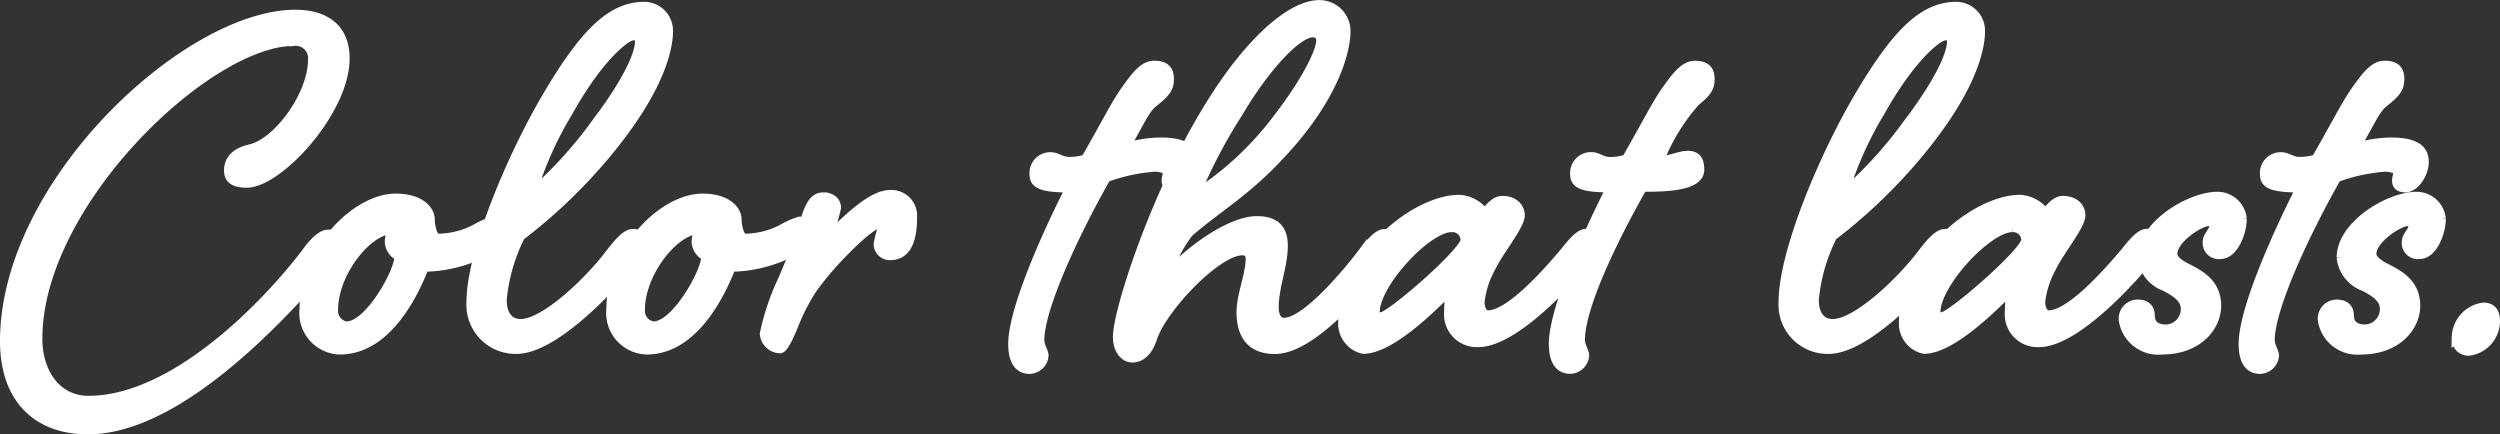
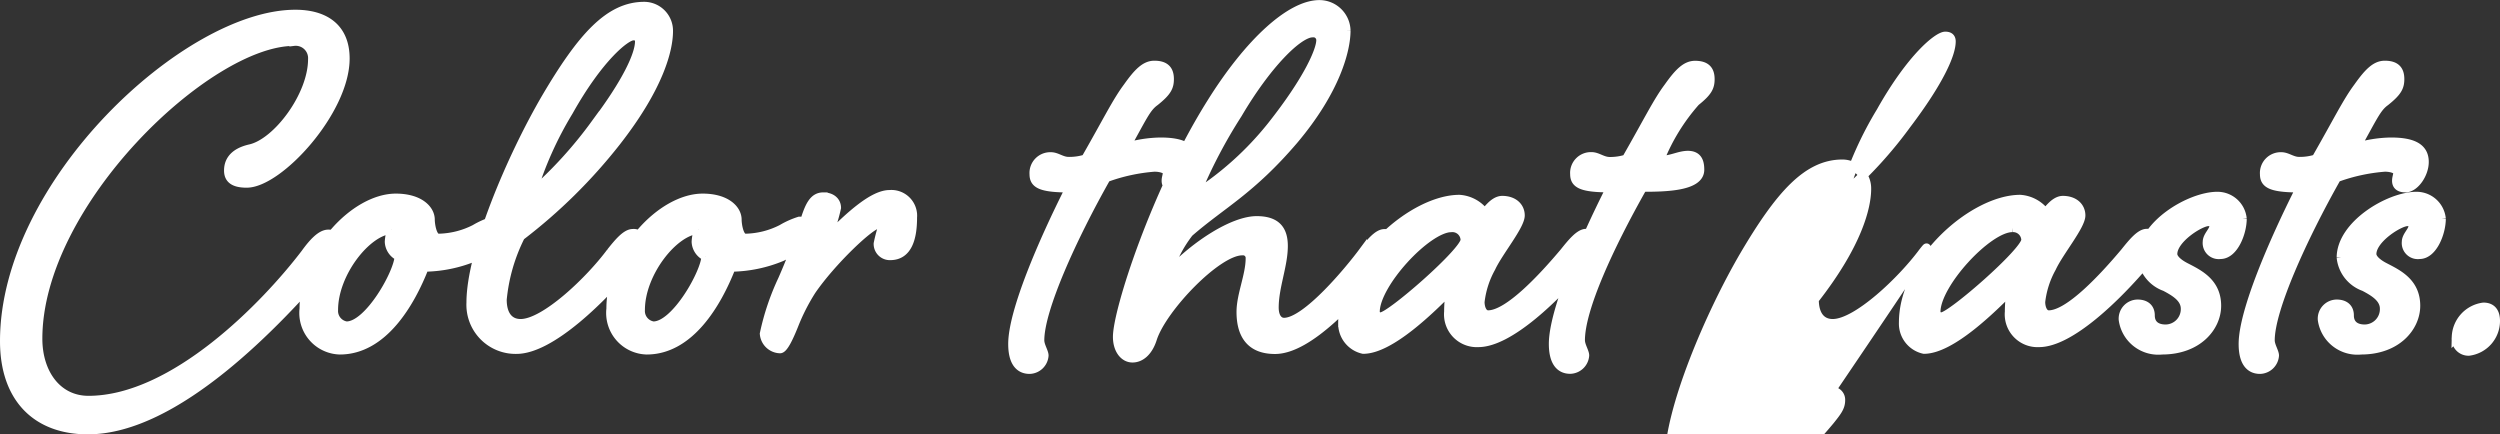
<svg xmlns="http://www.w3.org/2000/svg" width="143.72" height="24.965" viewBox="0 0 143.72 24.965">
  <rect x="0" y="0" width="143.72" height="24.965" fill="#333333" stroke="none" />
-   <path id="color-that-lasts" d="M74.64,3.925c-6.23,0-16.73,9.73-16.73,18.8,0,3.29,1.855,5.11,4.8,5.11,5.075,0,10.885-6.16,13.825-9.59.42-.49.63-.735.63-1.12s-.245-.56-.63-.56c-.42,0-.875.49-1.33,1.12-2.24,2.94-7.525,8.435-12.46,8.435-1.785,0-2.9-1.54-2.9-3.535,0-7.805,9.765-17.08,14.7-17.08A.959.959,0,0,1,75.62,6.515c0,2.1-2.03,4.795-3.57,5.145-1.085.245-1.26.84-1.26,1.26,0,.49.315.735,1.05.735,1.855,0,5.67-4.165,5.67-7.175C77.51,4.695,76.32,3.925,74.64,3.925Zm5.775,10.57c-2.345,0-5.285,3.08-5.285,6.37a2.138,2.138,0,0,0,2.065,2.38c2.485,0,4.06-2.7,4.865-4.76a7.835,7.835,0,0,0,2.9-.6c1.155-.56,1.68-1.015,1.68-1.435,0-.455-.245-.63-.665-.63a4.828,4.828,0,0,0-1.015.455,4.764,4.764,0,0,1-2.1.525c-.35,0-.455-.805-.455-1.05C82.41,15.16,81.78,14.495,80.415,14.495Zm.175,3.36c0,.875-1.715,3.99-3.01,3.99a.862.862,0,0,1-.735-.91c0-2.135,1.925-4.55,3.325-4.62a2.487,2.487,0,0,0-.14.7A.977.977,0,0,0,80.59,17.855Zm12.18-.245c-1.19,1.61-3.78,4.095-5.18,4.095-.665,0-1.05-.49-1.05-1.365a10.2,10.2,0,0,1,1.05-3.64,30.59,30.59,0,0,0,5.5-5.425c2.52-3.22,3.01-5.355,3.01-6.37a1.411,1.411,0,0,0-1.4-1.435c-2,0-3.57,1.715-5.67,5.285-1.96,3.36-4.305,8.82-4.305,11.76a2.574,2.574,0,0,0,2.625,2.695c2,0,5.005-3.01,6.65-5,.42-.525.6-.77.6-1.155a.505.505,0,0,0-.56-.525C93.645,16.525,93.19,17.085,92.77,17.61ZM94.065,5.185c.245,0,.35.105.35.315,0,.735-.7,2.31-2.555,4.76a24.317,24.317,0,0,1-3.605,3.955,20.552,20.552,0,0,1,2.1-4.69C92.1,6.41,93.645,5.185,94.065,5.185Zm3.99,9.31c-2.345,0-5.285,3.08-5.285,6.37a2.138,2.138,0,0,0,2.065,2.38c2.485,0,4.06-2.7,4.865-4.76a7.835,7.835,0,0,0,2.9-.6c1.155-.56,1.68-1.015,1.68-1.435,0-.455-.245-.63-.665-.63a4.828,4.828,0,0,0-1.015.455,4.764,4.764,0,0,1-2.1.525c-.35,0-.455-.805-.455-1.05C100.05,15.16,99.42,14.495,98.055,14.495Zm.175,3.36c0,.875-1.715,3.99-3.01,3.99a.862.862,0,0,1-.735-.91c0-2.135,1.925-4.55,3.325-4.62a2.487,2.487,0,0,0-.14.7A.977.977,0,0,0,98.23,17.855Zm6.755-3.43c-.56,0-.805.525-1.085,1.435a33.994,33.994,0,0,1-1.26,3.325,14.212,14.212,0,0,0-1.05,3.115.945.945,0,0,0,.91.875c.21,0,.525-.665.805-1.365a11.615,11.615,0,0,1,1.015-1.995c1.155-1.68,3.395-3.815,3.85-3.815.175,0,.21.07.21.175a8.951,8.951,0,0,0-.245.945.68.68,0,0,0,.7.7c1.015,0,1.295-1.015,1.295-2.2a1.231,1.231,0,0,0-1.33-1.33c-.91,0-2.2,1.12-3.64,2.59a9.179,9.179,0,0,0,.6-1.82C105.755,14.67,105.44,14.425,104.985,14.425Zm13.09-2.31a.946.946,0,0,0-.98,1.015c0,.56.385.8,2.065.8-1.575,3.115-3.29,7.105-3.29,8.96,0,.98.35,1.47.98,1.47a.868.868,0,0,0,.84-.805c0-.21-.245-.56-.245-.875,0-1.785,1.855-5.88,3.815-9.345a10.379,10.379,0,0,1,2.765-.6c.42,0,.735.14.735.28,0,.175-.07.315-.07.49,0,.21.105.42.525.42.525,0,1.085-.8,1.085-1.5,0-.805-.63-1.155-1.925-1.155a7.215,7.215,0,0,0-2,.315c.98-1.75,1.19-2.275,1.68-2.625.7-.56.84-.84.84-1.3,0-.525-.245-.805-.875-.805-.525,0-.945.42-1.54,1.26-.63.84-1.19,1.995-2.415,4.13a3.1,3.1,0,0,1-.945.14C118.7,12.395,118.425,12.115,118.075,12.115Zm17.92,5.495c-.7.945-3.22,4.025-4.515,4.025-.315,0-.56-.28-.56-.84,0-1.19.525-2.415.525-3.535,0-.91-.385-1.47-1.54-1.47-1.33,0-3.5,1.365-5.11,3.08a7.261,7.261,0,0,1,1.225-2.38c1.89-1.645,3.535-2.415,6.02-5.32,2.45-2.905,3.01-5.215,3.01-6.3a1.542,1.542,0,0,0-1.54-1.5c-1.645,0-4.025,2.135-6.23,5.67-3.185,5.075-5.39,11.935-5.39,13.44,0,.735.385,1.225.875,1.225.455,0,.91-.35,1.155-1.12.56-1.75,3.71-5.04,5.145-5.04a.4.4,0,0,1,.455.42c0,.98-.525,2.1-.525,3.08,0,1.19.455,2.17,1.96,2.17,1.96,0,4.62-2.975,6.265-5,.42-.525.595-.77.595-1.155a.505.505,0,0,0-.56-.525C136.87,16.525,136.415,17.085,135.995,17.61Zm-2.87-12.6a.414.414,0,0,1,.455.42c0,.56-.7,2.24-2.835,4.935a18.138,18.138,0,0,1-4.34,3.92,29.061,29.061,0,0,1,2.415-4.62C130.465,6.865,132.285,5.01,133.125,5.01Zm9.87,10.325a1.971,1.971,0,0,0-1.435-.77c-2.66,0-6.72,3.5-6.72,7.1a1.519,1.519,0,0,0,1.19,1.54c1.575,0,3.955-2.38,4.97-3.395-.035.49-.07.84-.07,1.225a1.634,1.634,0,0,0,1.715,1.785c1.785,0,4.48-2.625,6.16-4.62.42-.525.6-.77.6-1.155a.505.505,0,0,0-.56-.525c-.385,0-.84.56-1.26,1.085-1.26,1.5-3.22,3.6-4.375,3.6-.315,0-.455-.385-.455-.735a5.239,5.239,0,0,1,.63-1.96c.42-.91,1.68-2.415,1.68-3.01,0-.49-.385-.875-1.05-.875C143.485,14.635,143.1,15.335,142.995,15.335Zm-1.89.875a.72.72,0,0,1,.77.7c0,.665-4.3,4.41-4.83,4.41a.286.286,0,0,1-.315-.28C136.73,19.43,139.705,16.21,141.1,16.21Zm11.97-3.885a11.44,11.44,0,0,1,2.065-3.36c.7-.56.84-.84.84-1.3,0-.525-.245-.805-.875-.805-.525,0-.945.42-1.54,1.26-.63.84-1.19,1.995-2.415,4.13a3.1,3.1,0,0,1-.945.14c-.42,0-.7-.28-1.05-.28a.946.946,0,0,0-.98,1.015c0,.56.385.8,2.065.8-1.575,3.115-3.29,7.105-3.29,8.96,0,.98.35,1.47.98,1.47a.869.869,0,0,0,.84-.805c0-.21-.245-.56-.245-.875,0-1.785,1.61-5.32,3.57-8.785,1.295,0,3.29-.035,3.29-1.015,0-.49-.14-.84-.7-.84C154.16,12.045,153.74,12.325,153.075,12.325ZM168.2,17.61c-1.19,1.61-3.78,4.095-5.18,4.095-.665,0-1.05-.49-1.05-1.365a10.2,10.2,0,0,1,1.05-3.64,30.59,30.59,0,0,0,5.495-5.425c2.52-3.22,3.01-5.355,3.01-6.37a1.411,1.411,0,0,0-1.4-1.435c-1.995,0-3.57,1.715-5.67,5.285-1.96,3.36-4.3,8.82-4.3,11.76a2.574,2.574,0,0,0,2.625,2.695c1.995,0,5-3.01,6.65-5,.42-.525.6-.77.6-1.155a.505.505,0,0,0-.56-.525C169.07,16.525,168.615,17.085,168.2,17.61ZM169.49,5.185c.245,0,.35.105.35.315,0,.735-.7,2.31-2.555,4.76a24.316,24.316,0,0,1-3.605,3.955,20.552,20.552,0,0,1,2.1-4.69C167.53,6.41,169.07,5.185,169.49,5.185Zm5.74,10.15a1.971,1.971,0,0,0-1.435-.77c-2.66,0-6.72,3.5-6.72,7.1a1.519,1.519,0,0,0,1.19,1.54c1.575,0,3.955-2.38,4.97-3.395-.035.49-.07.84-.07,1.225a1.634,1.634,0,0,0,1.715,1.785c1.785,0,4.48-2.625,6.16-4.62.42-.525.595-.77.595-1.155a.505.505,0,0,0-.56-.525c-.385,0-.84.56-1.26,1.085-1.26,1.5-3.22,3.6-4.375,3.6-.315,0-.455-.385-.455-.735a5.239,5.239,0,0,1,.63-1.96c.42-.91,1.68-2.415,1.68-3.01,0-.49-.385-.875-1.05-.875C175.72,14.635,175.335,15.335,175.23,15.335Zm-1.89.875a.72.72,0,0,1,.77.7c0,.665-4.3,4.41-4.83,4.41a.286.286,0,0,1-.315-.28C168.965,19.43,171.94,16.21,173.34,16.21Zm9.94,4.655a1.135,1.135,0,0,1-1.12,1.155c-.56,0-.875-.28-.875-.77s-.35-.665-.735-.665a.848.848,0,0,0-.84.91,2.045,2.045,0,0,0,2.24,1.75c2.065,0,3.15-1.33,3.15-2.555,0-1.33-1.015-1.82-1.75-2.2-.42-.21-.77-.49-.77-.77,0-.875,1.575-1.855,2.03-1.855.21,0,.315.1.315.245,0,.28-.385.56-.385.91a.675.675,0,0,0,.77.735c.77,0,1.26-1.26,1.26-2.065a1.442,1.442,0,0,0-1.435-1.3c-1.575,0-4.34,1.645-4.34,3.535a2.009,2.009,0,0,0,1.33,1.68C182.65,19.885,183.28,20.235,183.28,20.865Zm5.53-8.75a.946.946,0,0,0-.98,1.015c0,.56.385.8,2.065.8-1.575,3.115-3.29,7.105-3.29,8.96,0,.98.35,1.47.98,1.47a.869.869,0,0,0,.84-.805c0-.21-.245-.56-.245-.875,0-1.785,1.855-5.88,3.815-9.345a10.38,10.38,0,0,1,2.765-.6c.42,0,.735.14.735.28,0,.175-.07.315-.07.49,0,.21.1.42.525.42.525,0,1.085-.8,1.085-1.5,0-.805-.63-1.155-1.925-1.155a7.215,7.215,0,0,0-2,.315c.98-1.75,1.19-2.275,1.68-2.625.7-.56.84-.84.84-1.3,0-.525-.245-.805-.875-.805-.525,0-.945.42-1.54,1.26-.63.84-1.19,1.995-2.415,4.13a3.1,3.1,0,0,1-.945.14C189.44,12.395,189.16,12.115,188.81,12.115Zm5.915,8.75a1.135,1.135,0,0,1-1.12,1.155c-.56,0-.875-.28-.875-.77s-.35-.665-.735-.665a.848.848,0,0,0-.84.91,2.045,2.045,0,0,0,2.24,1.75c2.065,0,3.15-1.33,3.15-2.555,0-1.33-1.015-1.82-1.75-2.2-.42-.21-.77-.49-.77-.77,0-.875,1.575-1.855,2.03-1.855.21,0,.315.1.315.245,0,.28-.385.56-.385.91a.675.675,0,0,0,.77.735c.77,0,1.26-1.26,1.26-2.065a1.442,1.442,0,0,0-1.435-1.3c-1.575,0-4.34,1.645-4.34,3.535a2.009,2.009,0,0,0,1.33,1.68C194.095,19.885,194.725,20.235,194.725,20.865Zm4.13,1.645a.718.718,0,0,0,.735.805,1.764,1.764,0,0,0,1.54-1.75c0-.49-.21-.805-.7-.805A1.807,1.807,0,0,0,198.855,22.51Z" transform="translate(-57.66 -3.115)" fill="#fff" stroke="#fff" stroke-width="0.5" />
+   <path id="color-that-lasts" d="M74.64,3.925c-6.23,0-16.73,9.73-16.73,18.8,0,3.29,1.855,5.11,4.8,5.11,5.075,0,10.885-6.16,13.825-9.59.42-.49.63-.735.63-1.12s-.245-.56-.63-.56c-.42,0-.875.49-1.33,1.12-2.24,2.94-7.525,8.435-12.46,8.435-1.785,0-2.9-1.54-2.9-3.535,0-7.805,9.765-17.08,14.7-17.08A.959.959,0,0,1,75.62,6.515c0,2.1-2.03,4.795-3.57,5.145-1.085.245-1.26.84-1.26,1.26,0,.49.315.735,1.05.735,1.855,0,5.67-4.165,5.67-7.175C77.51,4.695,76.32,3.925,74.64,3.925Zm5.775,10.57c-2.345,0-5.285,3.08-5.285,6.37a2.138,2.138,0,0,0,2.065,2.38c2.485,0,4.06-2.7,4.865-4.76a7.835,7.835,0,0,0,2.9-.6c1.155-.56,1.68-1.015,1.68-1.435,0-.455-.245-.63-.665-.63a4.828,4.828,0,0,0-1.015.455,4.764,4.764,0,0,1-2.1.525c-.35,0-.455-.805-.455-1.05C82.41,15.16,81.78,14.495,80.415,14.495Zm.175,3.36c0,.875-1.715,3.99-3.01,3.99a.862.862,0,0,1-.735-.91c0-2.135,1.925-4.55,3.325-4.62a2.487,2.487,0,0,0-.14.7A.977.977,0,0,0,80.59,17.855Zm12.18-.245c-1.19,1.61-3.78,4.095-5.18,4.095-.665,0-1.05-.49-1.05-1.365a10.2,10.2,0,0,1,1.05-3.64,30.59,30.59,0,0,0,5.5-5.425c2.52-3.22,3.01-5.355,3.01-6.37a1.411,1.411,0,0,0-1.4-1.435c-2,0-3.57,1.715-5.67,5.285-1.96,3.36-4.305,8.82-4.305,11.76a2.574,2.574,0,0,0,2.625,2.695c2,0,5.005-3.01,6.65-5,.42-.525.6-.77.6-1.155a.505.505,0,0,0-.56-.525C93.645,16.525,93.19,17.085,92.77,17.61ZM94.065,5.185c.245,0,.35.105.35.315,0,.735-.7,2.31-2.555,4.76a24.317,24.317,0,0,1-3.605,3.955,20.552,20.552,0,0,1,2.1-4.69C92.1,6.41,93.645,5.185,94.065,5.185Zm3.99,9.31c-2.345,0-5.285,3.08-5.285,6.37a2.138,2.138,0,0,0,2.065,2.38c2.485,0,4.06-2.7,4.865-4.76a7.835,7.835,0,0,0,2.9-.6c1.155-.56,1.68-1.015,1.68-1.435,0-.455-.245-.63-.665-.63a4.828,4.828,0,0,0-1.015.455,4.764,4.764,0,0,1-2.1.525c-.35,0-.455-.805-.455-1.05C100.05,15.16,99.42,14.495,98.055,14.495Zm.175,3.36c0,.875-1.715,3.99-3.01,3.99a.862.862,0,0,1-.735-.91c0-2.135,1.925-4.55,3.325-4.62a2.487,2.487,0,0,0-.14.7A.977.977,0,0,0,98.23,17.855Zm6.755-3.43c-.56,0-.805.525-1.085,1.435a33.994,33.994,0,0,1-1.26,3.325,14.212,14.212,0,0,0-1.05,3.115.945.945,0,0,0,.91.875c.21,0,.525-.665.805-1.365a11.615,11.615,0,0,1,1.015-1.995c1.155-1.68,3.395-3.815,3.85-3.815.175,0,.21.07.21.175a8.951,8.951,0,0,0-.245.945.68.68,0,0,0,.7.7c1.015,0,1.295-1.015,1.295-2.2a1.231,1.231,0,0,0-1.33-1.33c-.91,0-2.2,1.12-3.64,2.59a9.179,9.179,0,0,0,.6-1.82C105.755,14.67,105.44,14.425,104.985,14.425Zm13.09-2.31a.946.946,0,0,0-.98,1.015c0,.56.385.8,2.065.8-1.575,3.115-3.29,7.105-3.29,8.96,0,.98.35,1.47.98,1.47a.868.868,0,0,0,.84-.805c0-.21-.245-.56-.245-.875,0-1.785,1.855-5.88,3.815-9.345a10.379,10.379,0,0,1,2.765-.6c.42,0,.735.14.735.28,0,.175-.07.315-.07.49,0,.21.105.42.525.42.525,0,1.085-.8,1.085-1.5,0-.805-.63-1.155-1.925-1.155a7.215,7.215,0,0,0-2,.315c.98-1.75,1.19-2.275,1.68-2.625.7-.56.84-.84.84-1.3,0-.525-.245-.805-.875-.805-.525,0-.945.42-1.54,1.26-.63.84-1.19,1.995-2.415,4.13a3.1,3.1,0,0,1-.945.14C118.7,12.395,118.425,12.115,118.075,12.115Zm17.92,5.495c-.7.945-3.22,4.025-4.515,4.025-.315,0-.56-.28-.56-.84,0-1.19.525-2.415.525-3.535,0-.91-.385-1.47-1.54-1.47-1.33,0-3.5,1.365-5.11,3.08a7.261,7.261,0,0,1,1.225-2.38c1.89-1.645,3.535-2.415,6.02-5.32,2.45-2.905,3.01-5.215,3.01-6.3a1.542,1.542,0,0,0-1.54-1.5c-1.645,0-4.025,2.135-6.23,5.67-3.185,5.075-5.39,11.935-5.39,13.44,0,.735.385,1.225.875,1.225.455,0,.91-.35,1.155-1.12.56-1.75,3.71-5.04,5.145-5.04a.4.4,0,0,1,.455.42c0,.98-.525,2.1-.525,3.08,0,1.19.455,2.17,1.96,2.17,1.96,0,4.62-2.975,6.265-5,.42-.525.595-.77.595-1.155a.505.505,0,0,0-.56-.525C136.87,16.525,136.415,17.085,135.995,17.61Zm-2.87-12.6a.414.414,0,0,1,.455.42c0,.56-.7,2.24-2.835,4.935a18.138,18.138,0,0,1-4.34,3.92,29.061,29.061,0,0,1,2.415-4.62C130.465,6.865,132.285,5.01,133.125,5.01Zm9.87,10.325a1.971,1.971,0,0,0-1.435-.77c-2.66,0-6.72,3.5-6.72,7.1a1.519,1.519,0,0,0,1.19,1.54c1.575,0,3.955-2.38,4.97-3.395-.035.49-.07.84-.07,1.225a1.634,1.634,0,0,0,1.715,1.785c1.785,0,4.48-2.625,6.16-4.62.42-.525.6-.77.6-1.155a.505.505,0,0,0-.56-.525c-.385,0-.84.56-1.26,1.085-1.26,1.5-3.22,3.6-4.375,3.6-.315,0-.455-.385-.455-.735a5.239,5.239,0,0,1,.63-1.96c.42-.91,1.68-2.415,1.68-3.01,0-.49-.385-.875-1.05-.875C143.485,14.635,143.1,15.335,142.995,15.335Zm-1.89.875a.72.72,0,0,1,.77.7c0,.665-4.3,4.41-4.83,4.41a.286.286,0,0,1-.315-.28C136.73,19.43,139.705,16.21,141.1,16.21Zm11.97-3.885a11.44,11.44,0,0,1,2.065-3.36c.7-.56.84-.84.84-1.3,0-.525-.245-.805-.875-.805-.525,0-.945.42-1.54,1.26-.63.84-1.19,1.995-2.415,4.13a3.1,3.1,0,0,1-.945.14c-.42,0-.7-.28-1.05-.28a.946.946,0,0,0-.98,1.015c0,.56.385.8,2.065.8-1.575,3.115-3.29,7.105-3.29,8.96,0,.98.35,1.47.98,1.47a.869.869,0,0,0,.84-.805c0-.21-.245-.56-.245-.875,0-1.785,1.61-5.32,3.57-8.785,1.295,0,3.29-.035,3.29-1.015,0-.49-.14-.84-.7-.84C154.16,12.045,153.74,12.325,153.075,12.325ZM168.2,17.61c-1.19,1.61-3.78,4.095-5.18,4.095-.665,0-1.05-.49-1.05-1.365c2.52-3.22,3.01-5.355,3.01-6.37a1.411,1.411,0,0,0-1.4-1.435c-1.995,0-3.57,1.715-5.67,5.285-1.96,3.36-4.3,8.82-4.3,11.76a2.574,2.574,0,0,0,2.625,2.695c1.995,0,5-3.01,6.65-5,.42-.525.6-.77.6-1.155a.505.505,0,0,0-.56-.525C169.07,16.525,168.615,17.085,168.2,17.61ZM169.49,5.185c.245,0,.35.105.35.315,0,.735-.7,2.31-2.555,4.76a24.316,24.316,0,0,1-3.605,3.955,20.552,20.552,0,0,1,2.1-4.69C167.53,6.41,169.07,5.185,169.49,5.185Zm5.74,10.15a1.971,1.971,0,0,0-1.435-.77c-2.66,0-6.72,3.5-6.72,7.1a1.519,1.519,0,0,0,1.19,1.54c1.575,0,3.955-2.38,4.97-3.395-.035.49-.07.84-.07,1.225a1.634,1.634,0,0,0,1.715,1.785c1.785,0,4.48-2.625,6.16-4.62.42-.525.595-.77.595-1.155a.505.505,0,0,0-.56-.525c-.385,0-.84.56-1.26,1.085-1.26,1.5-3.22,3.6-4.375,3.6-.315,0-.455-.385-.455-.735a5.239,5.239,0,0,1,.63-1.96c.42-.91,1.68-2.415,1.68-3.01,0-.49-.385-.875-1.05-.875C175.72,14.635,175.335,15.335,175.23,15.335Zm-1.89.875a.72.72,0,0,1,.77.7c0,.665-4.3,4.41-4.83,4.41a.286.286,0,0,1-.315-.28C168.965,19.43,171.94,16.21,173.34,16.21Zm9.94,4.655a1.135,1.135,0,0,1-1.12,1.155c-.56,0-.875-.28-.875-.77s-.35-.665-.735-.665a.848.848,0,0,0-.84.91,2.045,2.045,0,0,0,2.24,1.75c2.065,0,3.15-1.33,3.15-2.555,0-1.33-1.015-1.82-1.75-2.2-.42-.21-.77-.49-.77-.77,0-.875,1.575-1.855,2.03-1.855.21,0,.315.1.315.245,0,.28-.385.56-.385.91a.675.675,0,0,0,.77.735c.77,0,1.26-1.26,1.26-2.065a1.442,1.442,0,0,0-1.435-1.3c-1.575,0-4.34,1.645-4.34,3.535a2.009,2.009,0,0,0,1.33,1.68C182.65,19.885,183.28,20.235,183.28,20.865Zm5.53-8.75a.946.946,0,0,0-.98,1.015c0,.56.385.8,2.065.8-1.575,3.115-3.29,7.105-3.29,8.96,0,.98.35,1.47.98,1.47a.869.869,0,0,0,.84-.805c0-.21-.245-.56-.245-.875,0-1.785,1.855-5.88,3.815-9.345a10.38,10.38,0,0,1,2.765-.6c.42,0,.735.14.735.28,0,.175-.07.315-.07.49,0,.21.1.42.525.42.525,0,1.085-.8,1.085-1.5,0-.805-.63-1.155-1.925-1.155a7.215,7.215,0,0,0-2,.315c.98-1.75,1.19-2.275,1.68-2.625.7-.56.84-.84.84-1.3,0-.525-.245-.805-.875-.805-.525,0-.945.42-1.54,1.26-.63.84-1.19,1.995-2.415,4.13a3.1,3.1,0,0,1-.945.14C189.44,12.395,189.16,12.115,188.81,12.115Zm5.915,8.75a1.135,1.135,0,0,1-1.12,1.155c-.56,0-.875-.28-.875-.77s-.35-.665-.735-.665a.848.848,0,0,0-.84.91,2.045,2.045,0,0,0,2.24,1.75c2.065,0,3.15-1.33,3.15-2.555,0-1.33-1.015-1.82-1.75-2.2-.42-.21-.77-.49-.77-.77,0-.875,1.575-1.855,2.03-1.855.21,0,.315.1.315.245,0,.28-.385.56-.385.91a.675.675,0,0,0,.77.735c.77,0,1.26-1.26,1.26-2.065a1.442,1.442,0,0,0-1.435-1.3c-1.575,0-4.34,1.645-4.34,3.535a2.009,2.009,0,0,0,1.33,1.68C194.095,19.885,194.725,20.235,194.725,20.865Zm4.13,1.645a.718.718,0,0,0,.735.805,1.764,1.764,0,0,0,1.54-1.75c0-.49-.21-.805-.7-.805A1.807,1.807,0,0,0,198.855,22.51Z" transform="translate(-57.66 -3.115)" fill="#fff" stroke="#fff" stroke-width="0.5" />
</svg>